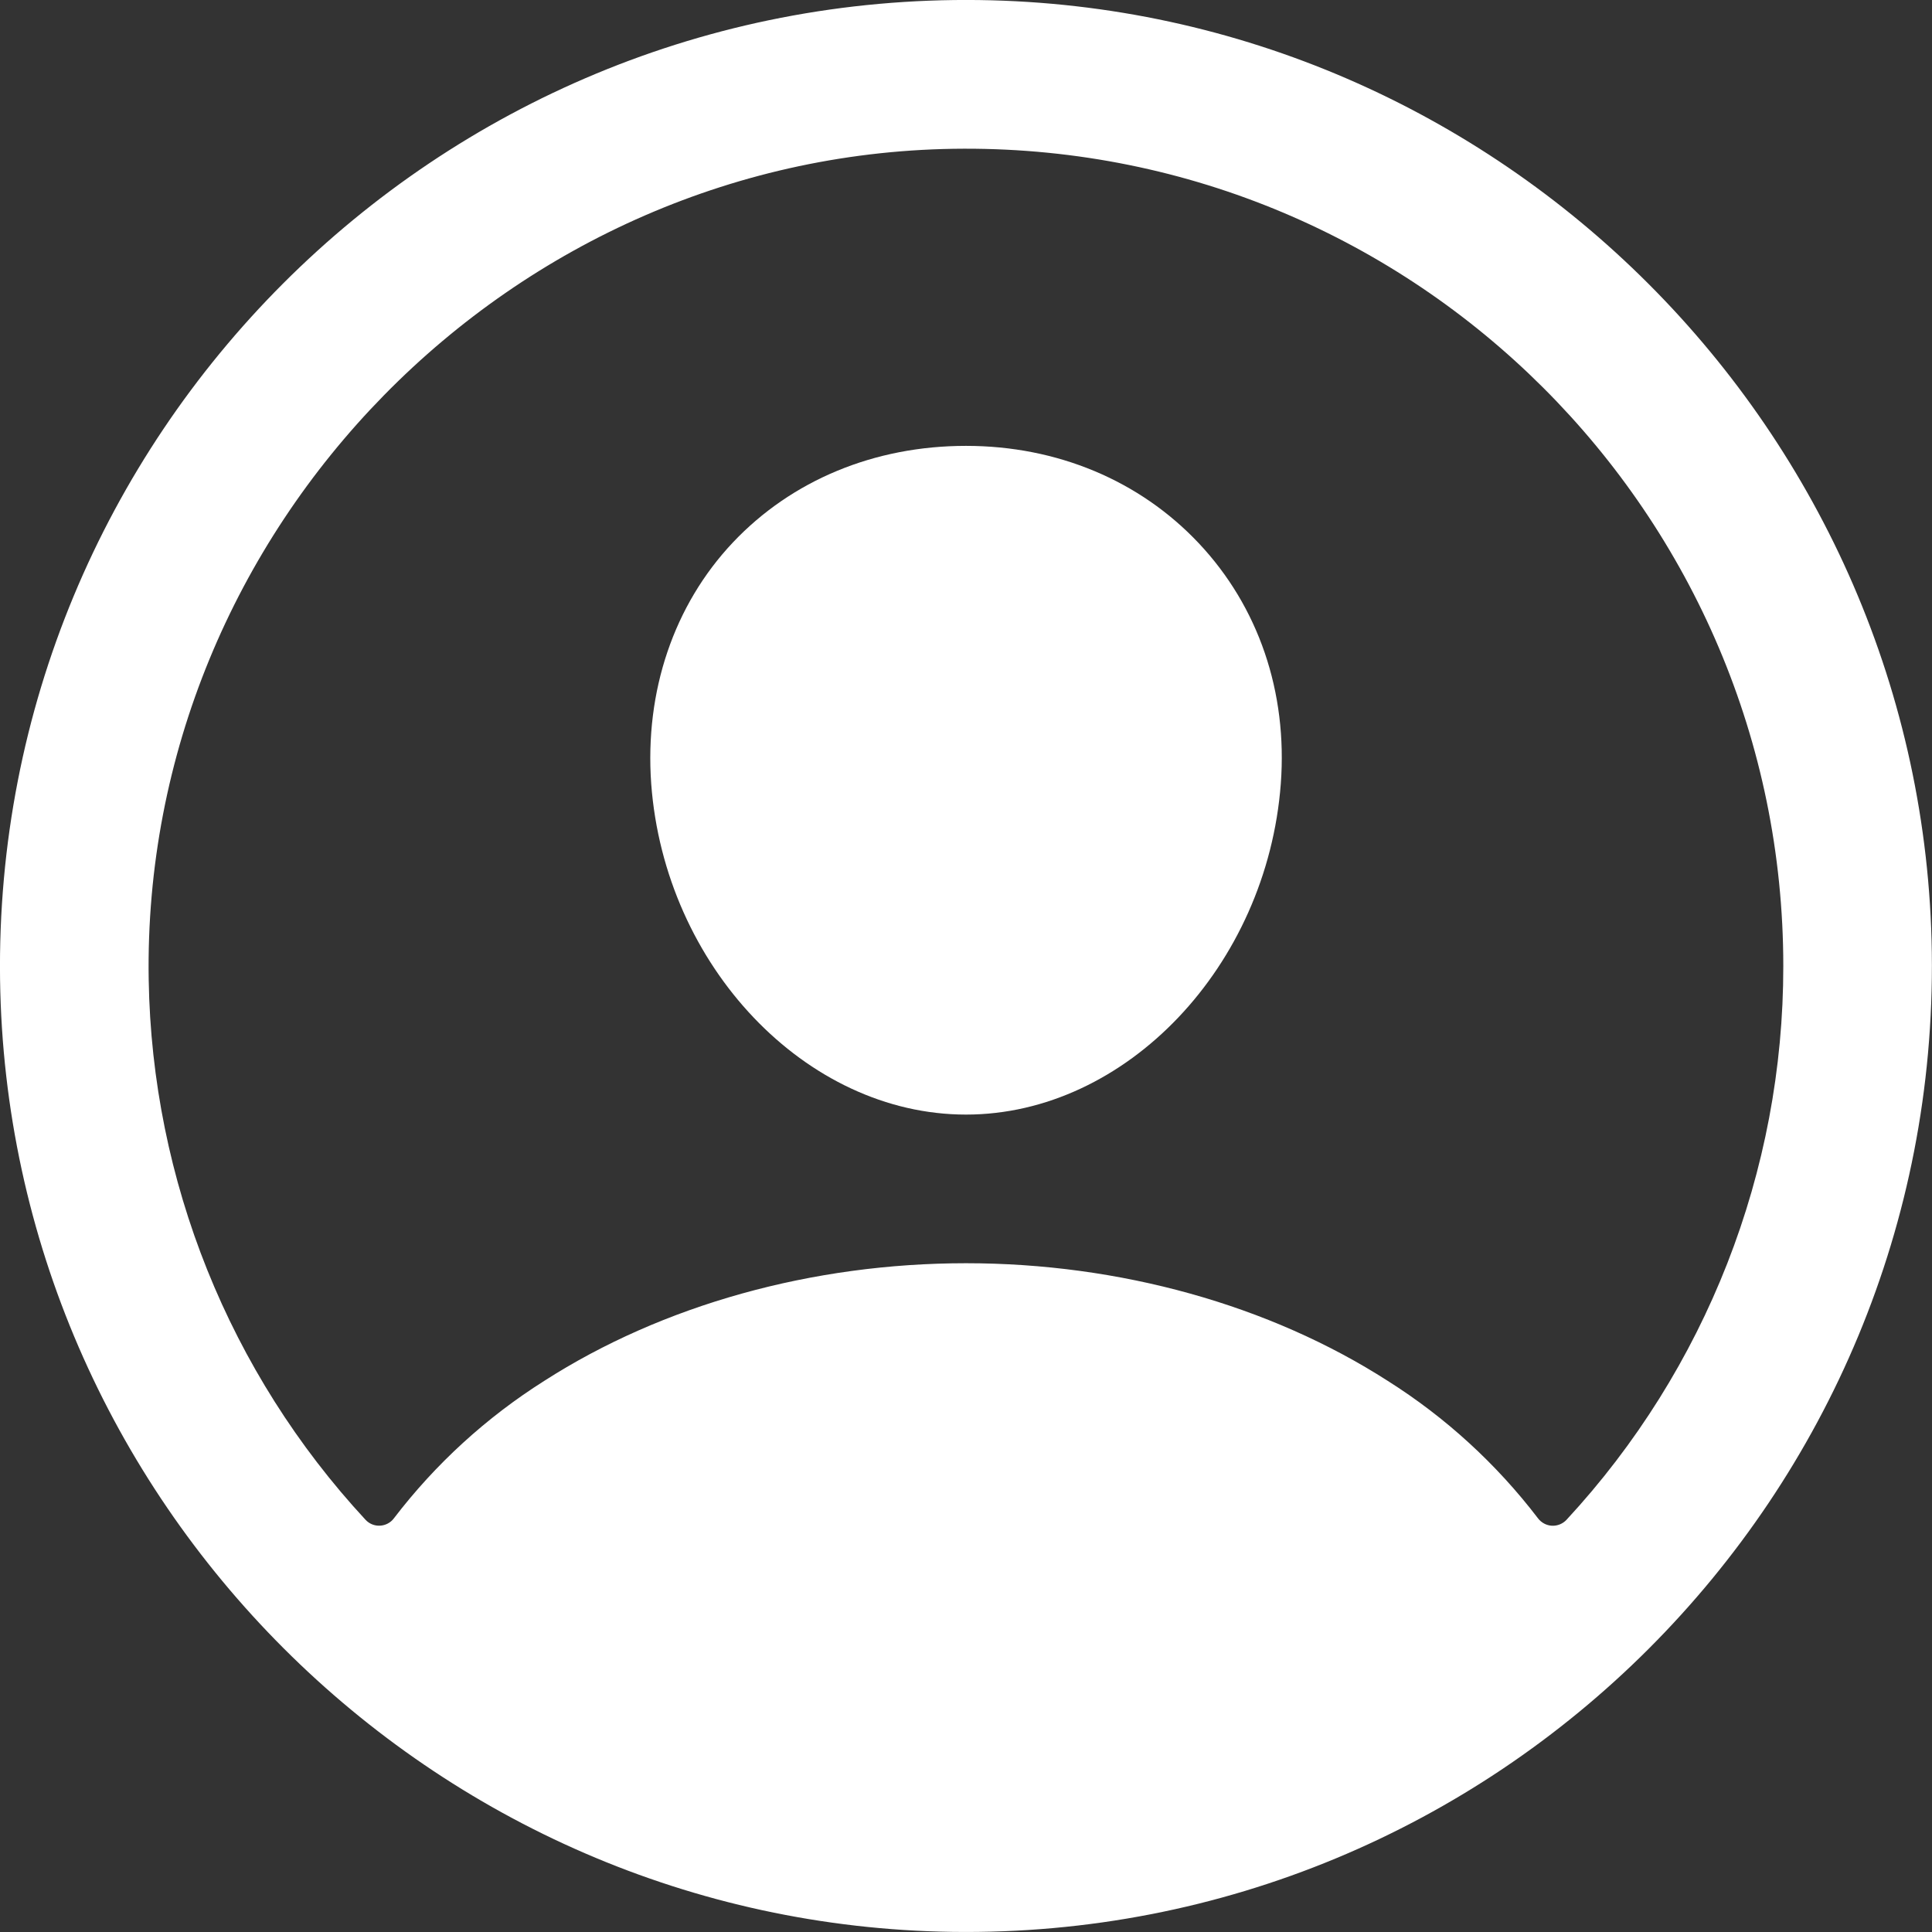
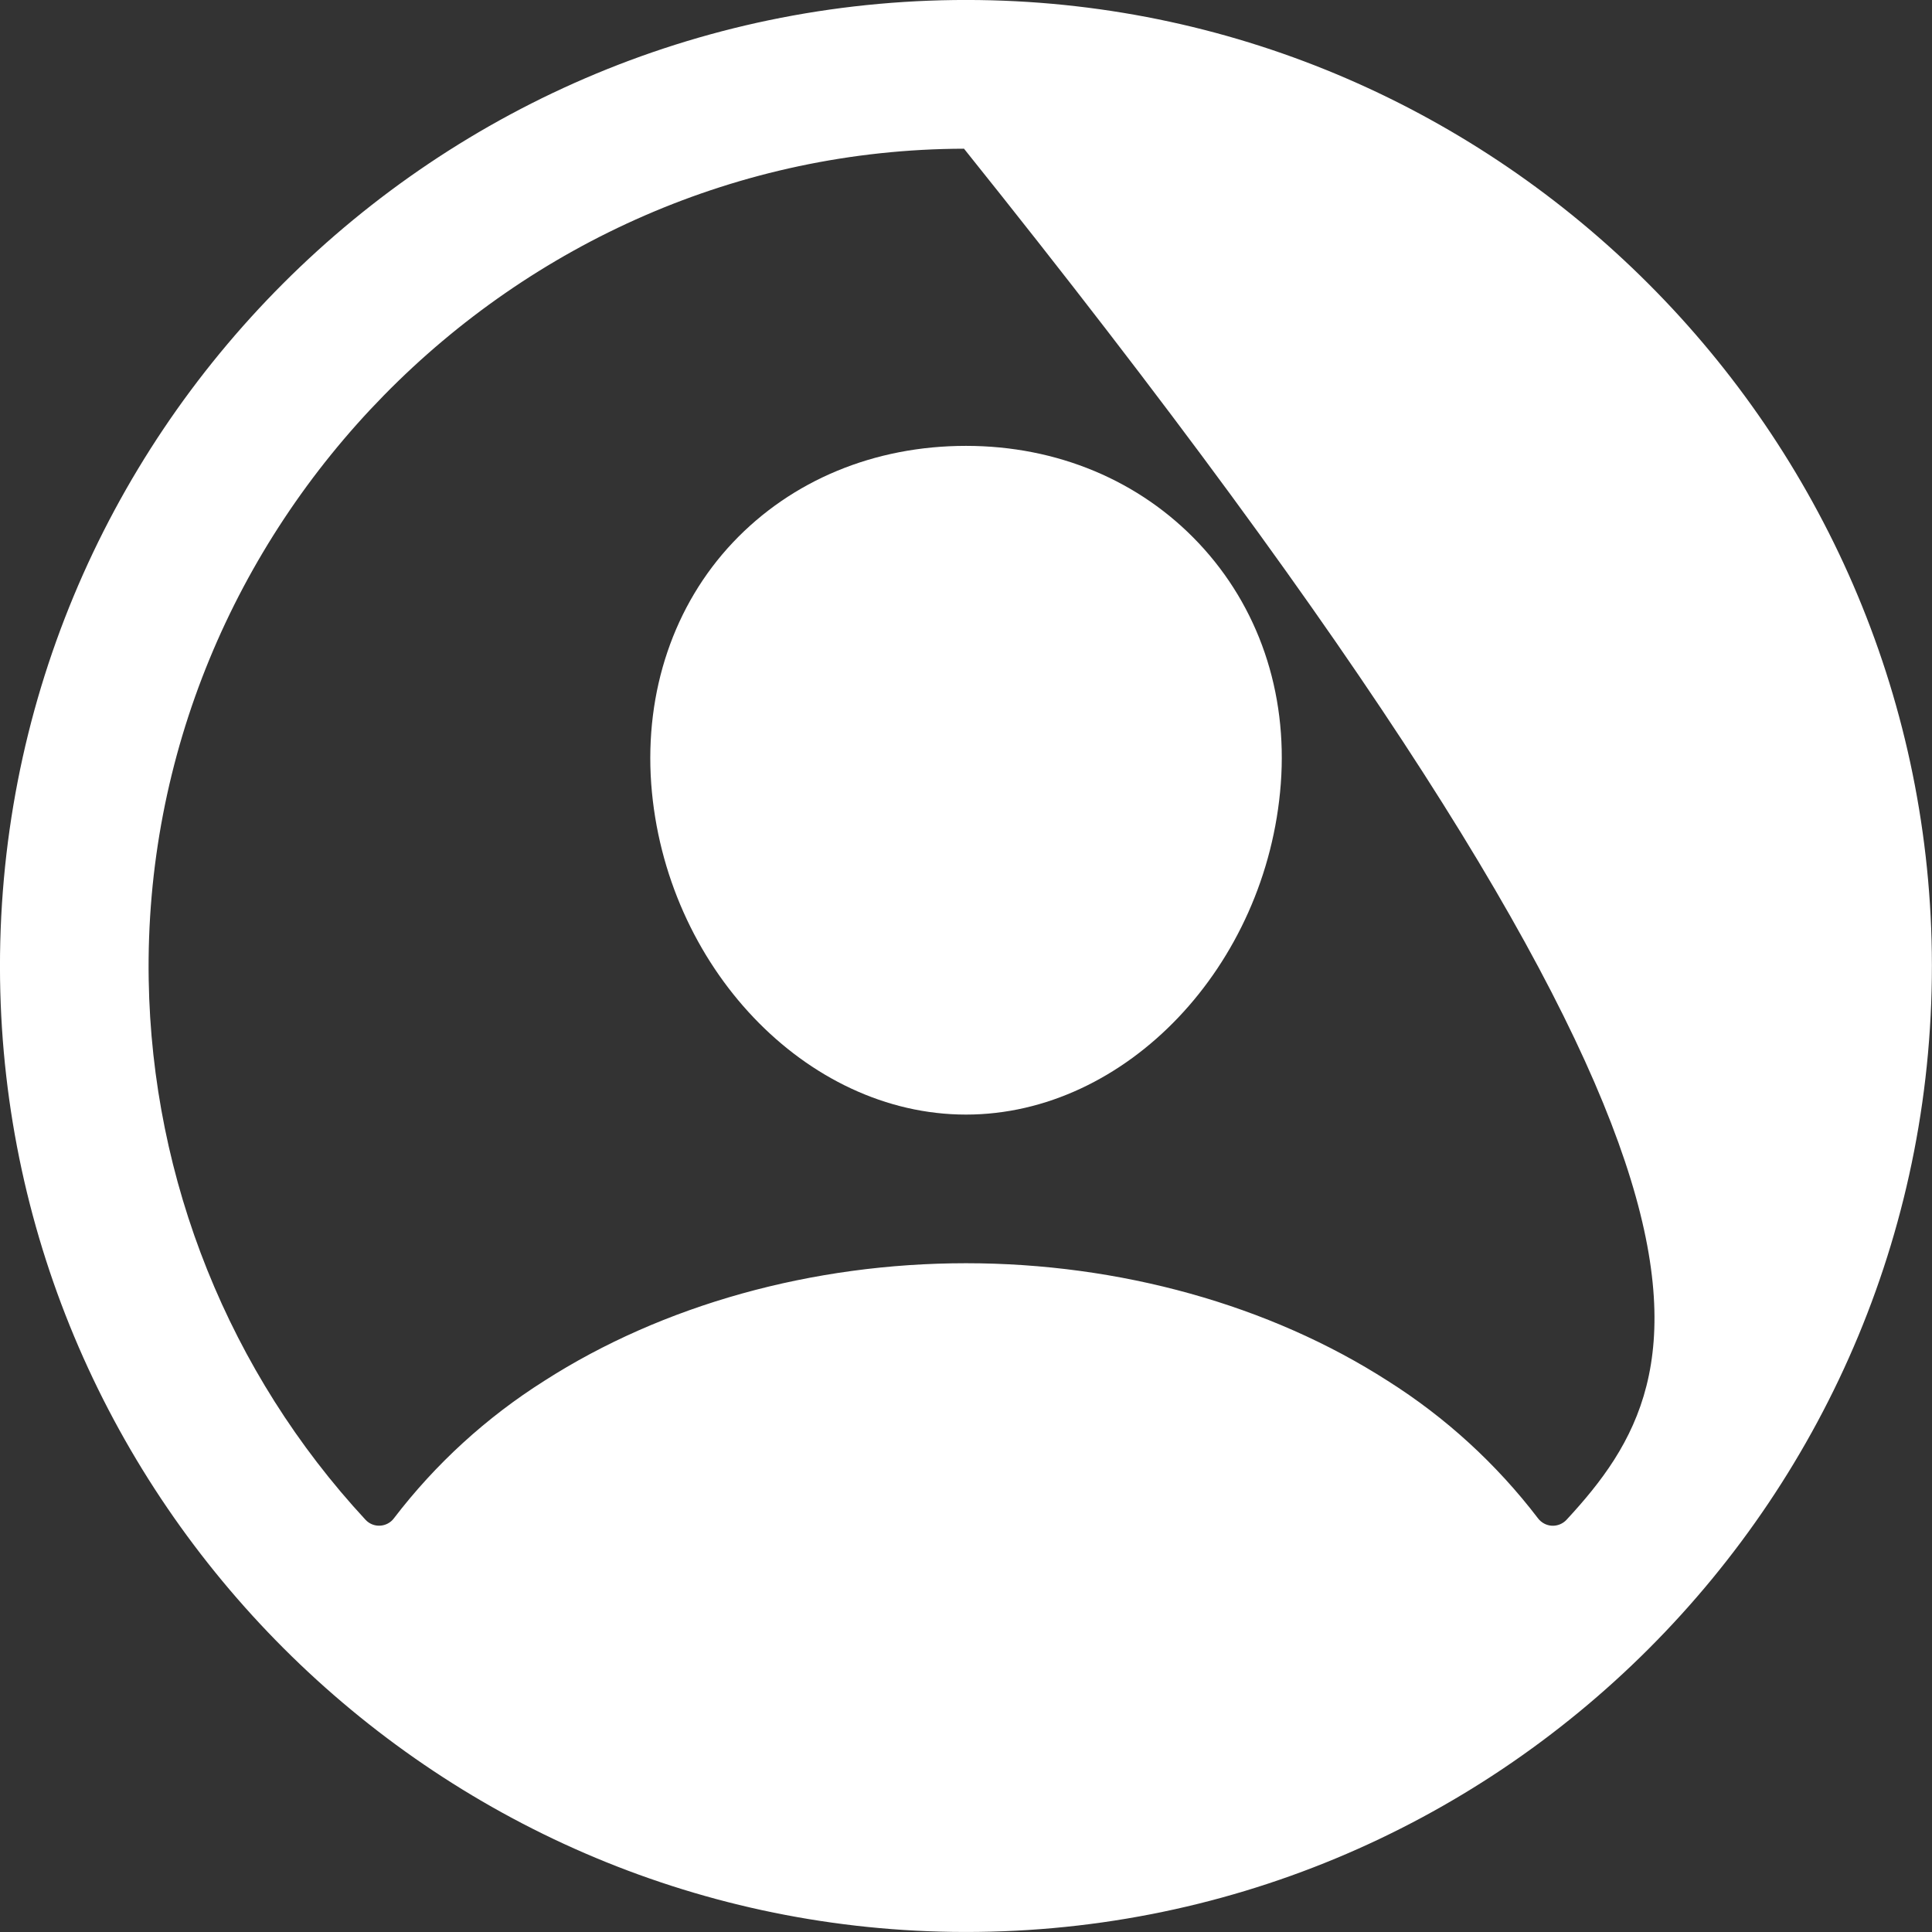
<svg xmlns="http://www.w3.org/2000/svg" width="32px" height="32px" viewBox="0 0 32 32" version="1.1">
  <rect x="0" y="0" width="32" height="32" fill="#333333" stroke="none" />
  <title>FFA39403-FF3C-478D-9801-FA744DDBBA5F</title>
  <g id="Mercure" stroke="none" stroke-width="1" fill="none" fill-rule="evenodd">
    <g id="Project-Mercure--Refuge" transform="translate(-842, -2413)">
      <g id="advantages" transform="translate(180, 2205)">
        <g id="cards" transform="translate(0, 176)">
          <g id="card" transform="translate(552, 0)">
            <g id="Icon/x24/person-circle-outline" transform="translate(110, 32)">
-               <rect id="Rectangle" x="0" y="0" width="32" height="32" />
              <g id="Group" fill="#FFFFFF" fill-rule="nonzero">
-                 <path d="M16.223,0.001 C7.225,-0.12 -0.12,7.225 0.001,16.223 C0.121,24.852 7.148,31.878 15.777,31.998 C24.776,32.122 32.12,24.776 31.997,15.778 C31.878,7.148 24.852,0.121 16.223,0.001 Z M25.947,25.172 C25.885,25.239 25.796,25.275 25.705,25.271 C25.614,25.266 25.529,25.221 25.474,25.148 C24.786,24.247 23.944,23.477 22.986,22.872 C21.028,21.615 18.547,20.923 16,20.923 C13.453,20.923 10.972,21.615 9.014,22.872 C8.056,23.477 7.213,24.247 6.525,25.147 C6.471,25.22 6.386,25.265 6.295,25.27 C6.204,25.275 6.115,25.239 6.053,25.171 C3.796,22.735 2.518,19.551 2.463,16.231 C2.337,8.746 8.479,2.481 15.967,2.463 C23.455,2.444 29.537,8.525 29.537,16 C29.54,19.401 28.257,22.677 25.947,25.172 Z" id="Shape" />
+                 <path d="M16.223,0.001 C7.225,-0.12 -0.12,7.225 0.001,16.223 C0.121,24.852 7.148,31.878 15.777,31.998 C24.776,32.122 32.12,24.776 31.997,15.778 C31.878,7.148 24.852,0.121 16.223,0.001 Z M25.947,25.172 C25.885,25.239 25.796,25.275 25.705,25.271 C25.614,25.266 25.529,25.221 25.474,25.148 C24.786,24.247 23.944,23.477 22.986,22.872 C21.028,21.615 18.547,20.923 16,20.923 C13.453,20.923 10.972,21.615 9.014,22.872 C8.056,23.477 7.213,24.247 6.525,25.147 C6.471,25.22 6.386,25.265 6.295,25.27 C6.204,25.275 6.115,25.239 6.053,25.171 C3.796,22.735 2.518,19.551 2.463,16.231 C2.337,8.746 8.479,2.481 15.967,2.463 C29.54,19.401 28.257,22.677 25.947,25.172 Z" id="Shape" />
                <path d="M16,7.385 C14.483,7.385 13.112,7.954 12.137,8.987 C11.163,10.02 10.676,11.448 10.786,12.981 C11.009,16 13.348,18.461 16,18.461 C18.652,18.461 20.986,16 21.214,12.982 C21.328,11.463 20.845,10.048 19.854,8.996 C18.876,7.958 17.507,7.385 16,7.385 Z" id="Path" />
              </g>
            </g>
          </g>
        </g>
      </g>
    </g>
  </g>
</svg>